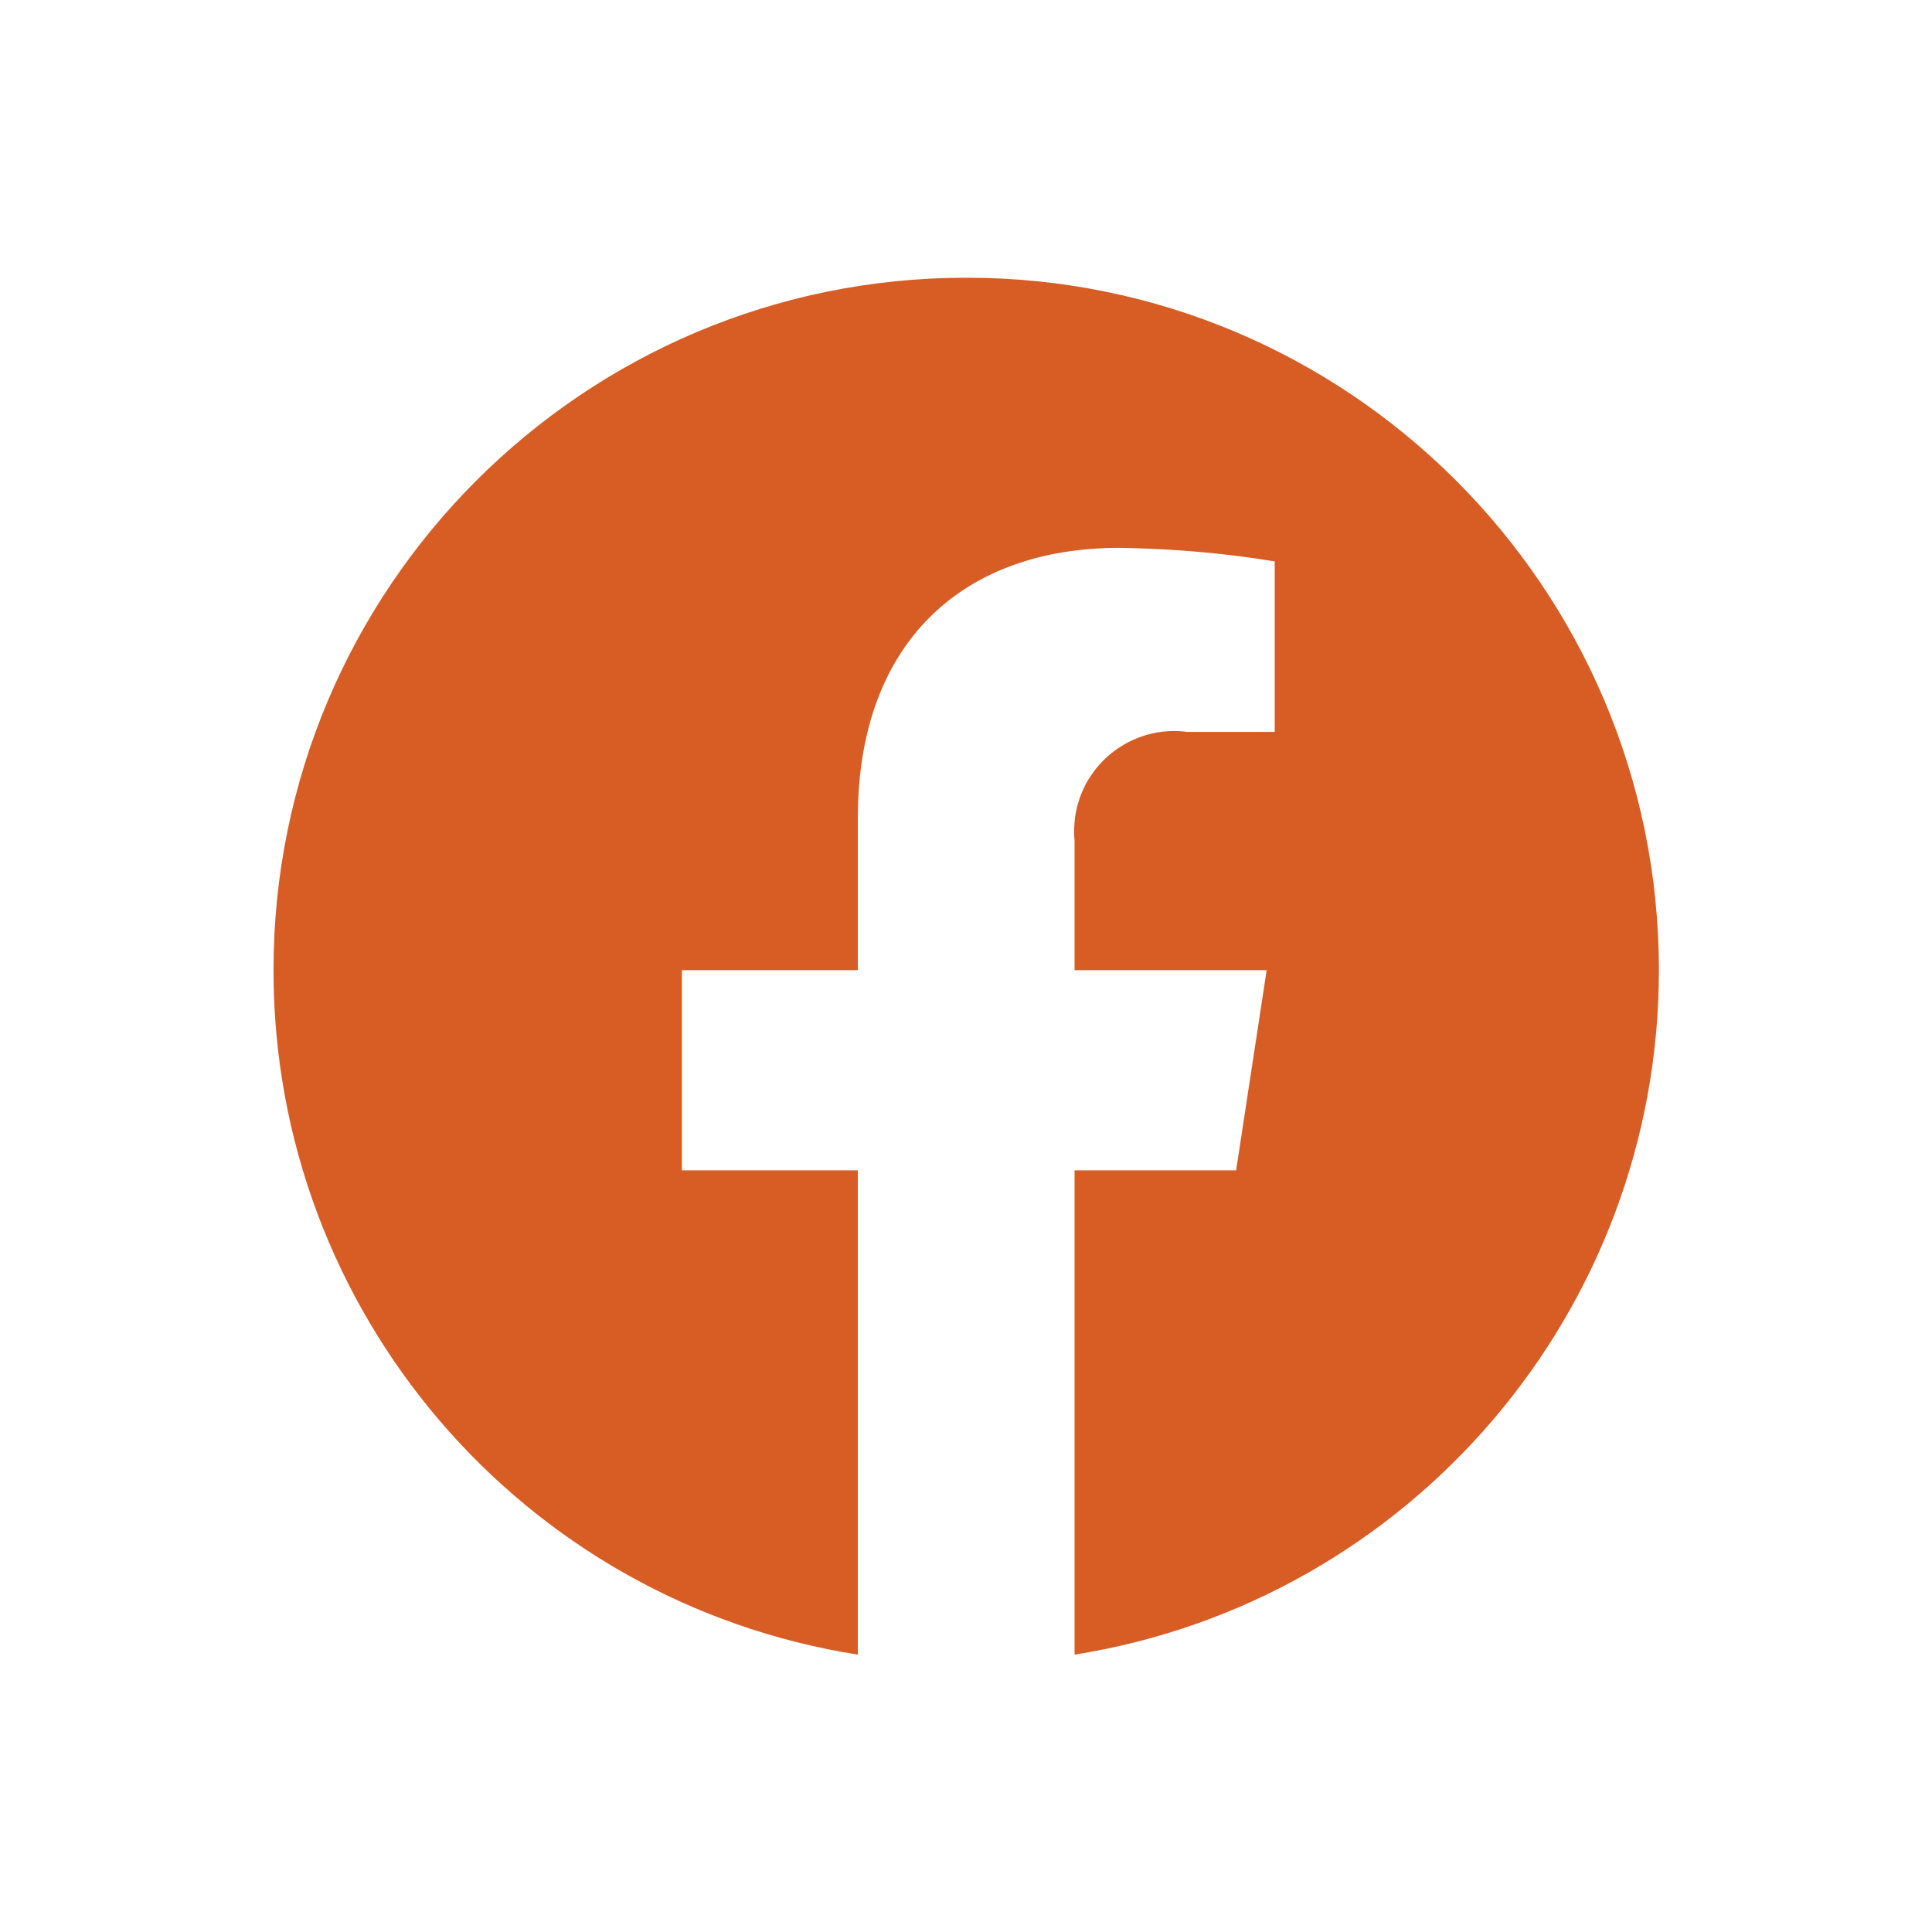
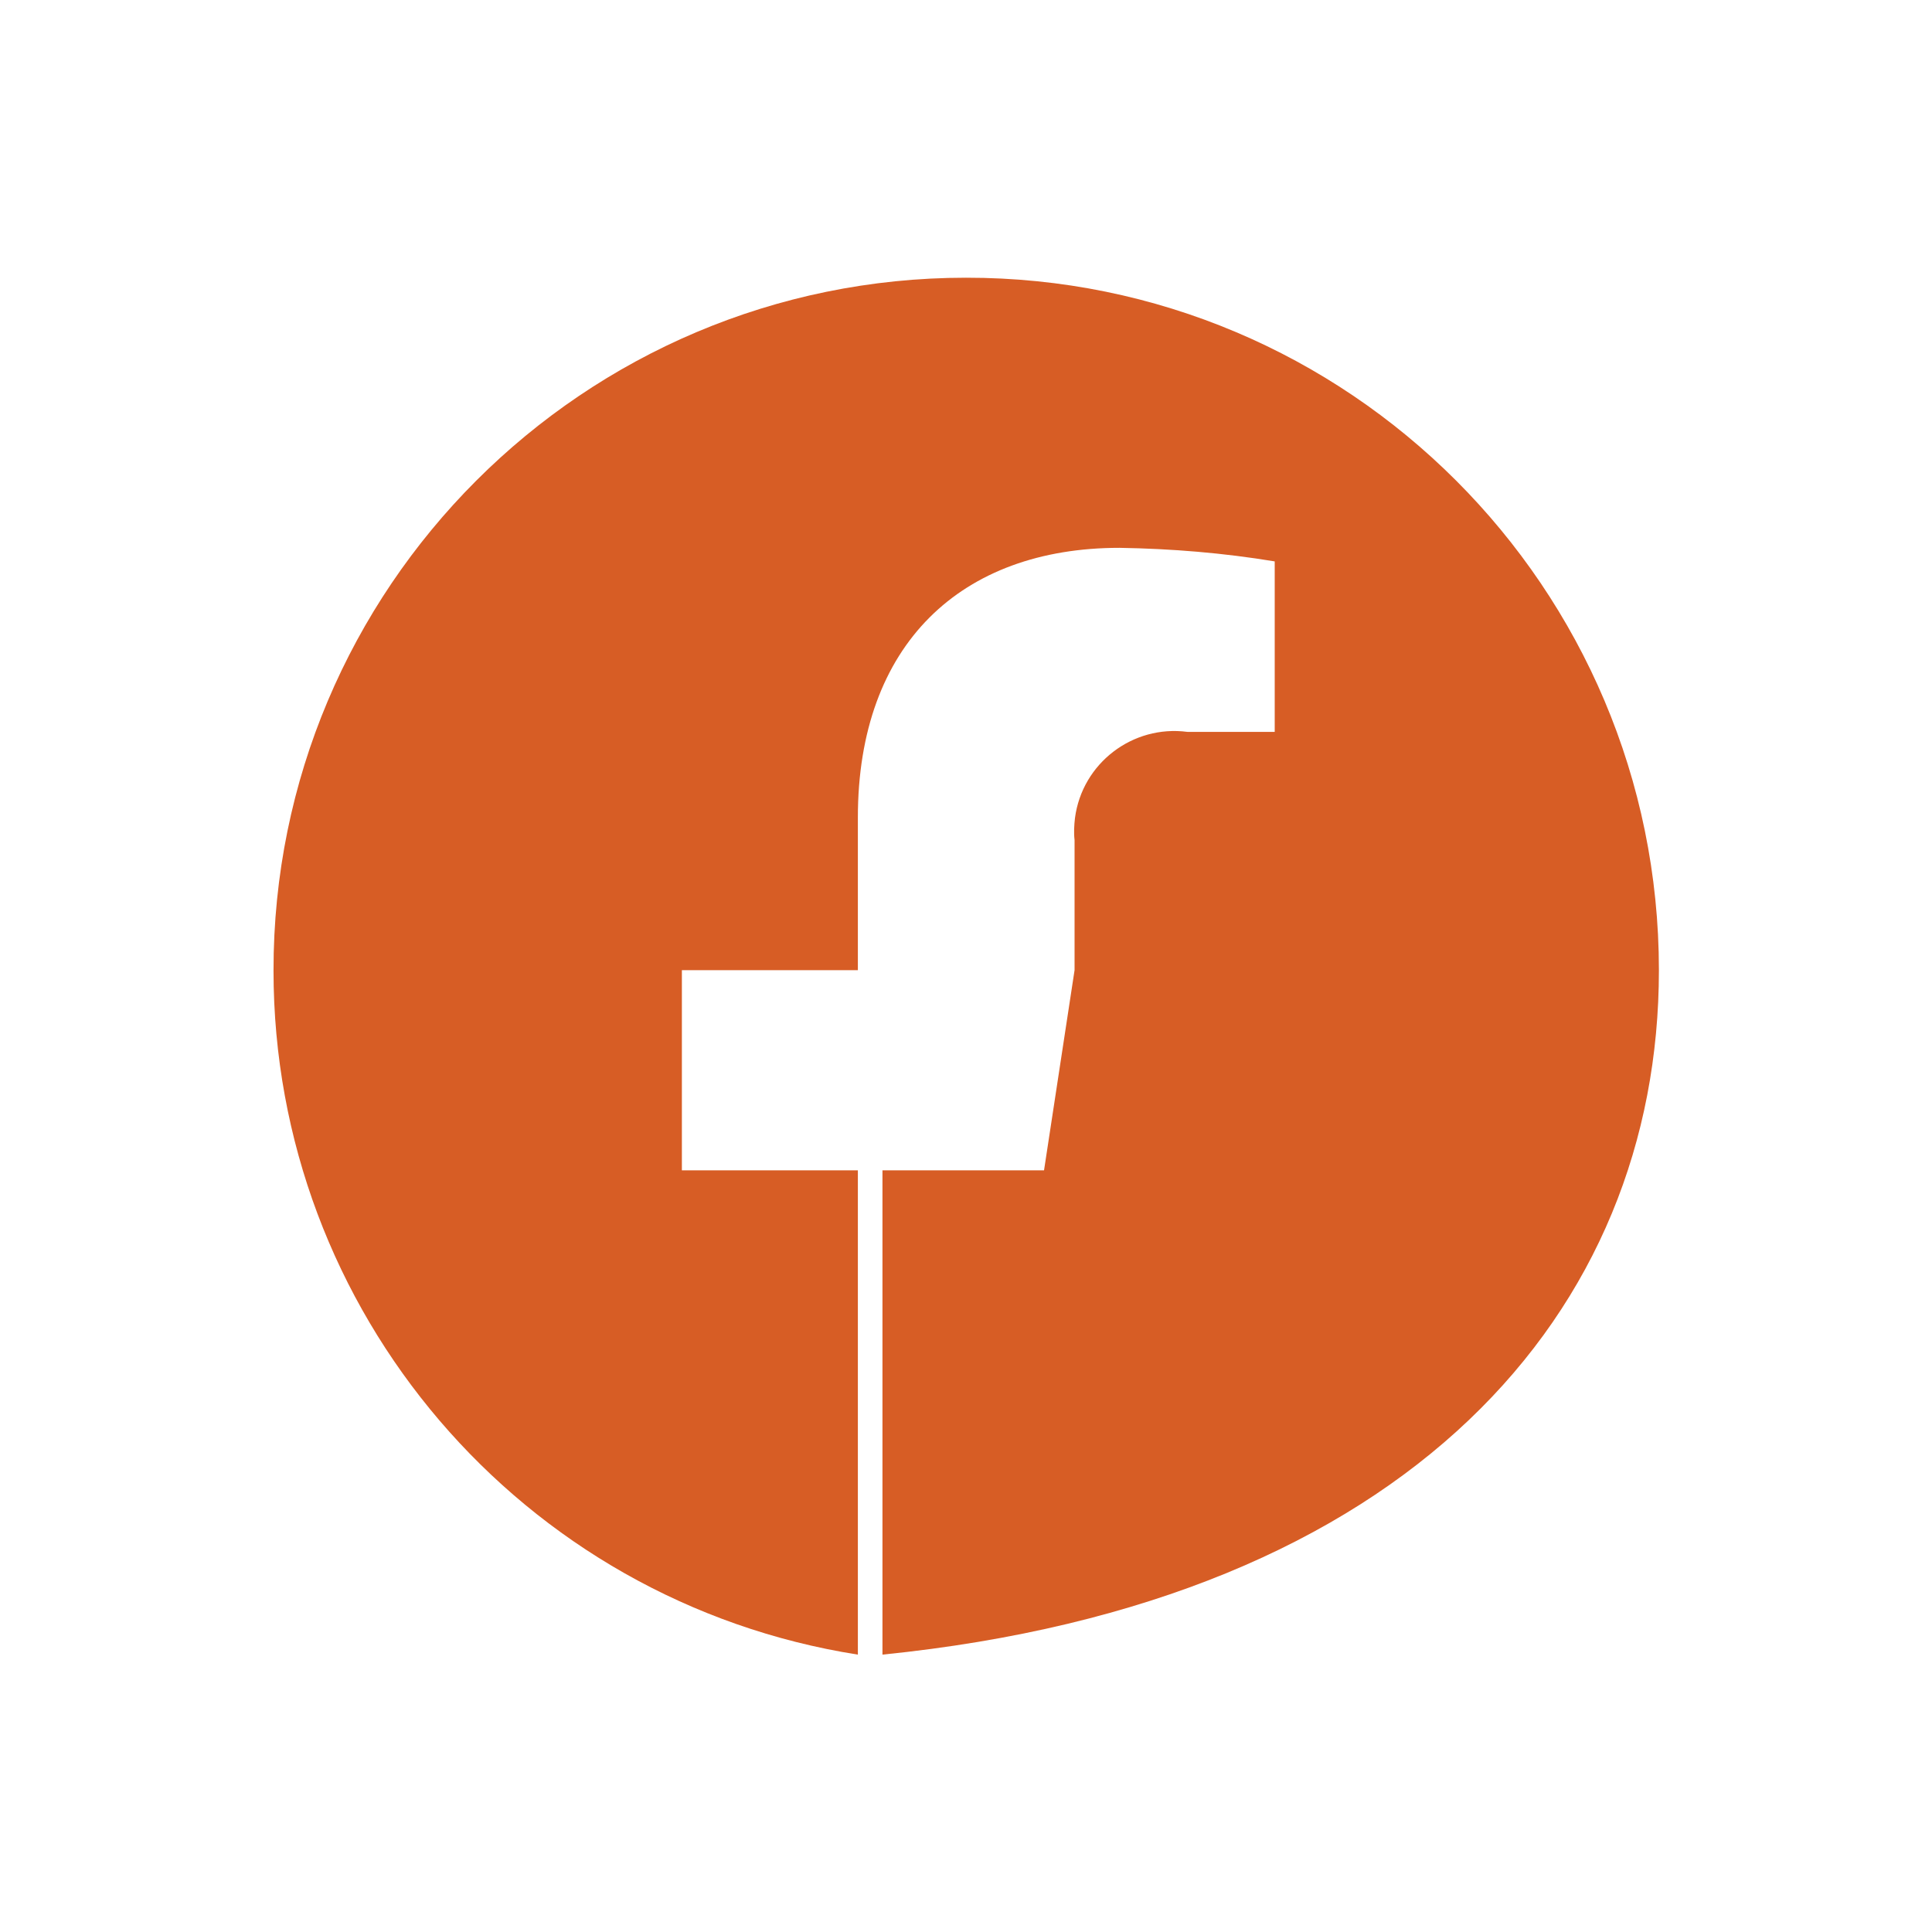
<svg xmlns="http://www.w3.org/2000/svg" version="1.1" id="Layer_1" x="0px" y="0px" viewBox="0 0 45.56 45.56" style="enable-background:new 0 0 45.56 45.56;" xml:space="preserve">
  <style type="text/css">
	.st0{fill:#D75D25;}
</style>
  <g id="Grupo_16" transform="translate(-1731 -37.341)">
-     <path id="facebook" class="st0" d="M1770.12,60.22c0-9.02-7.32-16.34-16.34-16.33c-9.02,0-16.34,7.32-16.33,16.34   c0,8.04,5.85,14.88,13.78,16.13V64.94h-4.15v-4.72h4.15v-3.6c0-4.09,2.44-6.36,6.17-6.36c1.23,0.02,2.45,0.12,3.66,0.32v4.02h-2.06   c-1.29-0.17-2.48,0.74-2.65,2.03c-0.02,0.17-0.03,0.35-0.01,0.52v3.07h4.53l-0.72,4.72h-3.81v11.42   C1764.27,75.1,1770.12,68.25,1770.12,60.22z" />
+     <path id="facebook" class="st0" d="M1770.12,60.22c0-9.02-7.32-16.34-16.34-16.33c-9.02,0-16.34,7.32-16.33,16.34   c0,8.04,5.85,14.88,13.78,16.13V64.94h-4.15v-4.72h4.15v-3.6c0-4.09,2.44-6.36,6.17-6.36c1.23,0.02,2.45,0.12,3.66,0.32v4.02h-2.06   c-1.29-0.17-2.48,0.74-2.65,2.03c-0.02,0.17-0.03,0.35-0.01,0.52v3.07l-0.72,4.72h-3.81v11.42   C1764.27,75.1,1770.12,68.25,1770.12,60.22z" />
  </g>
</svg>